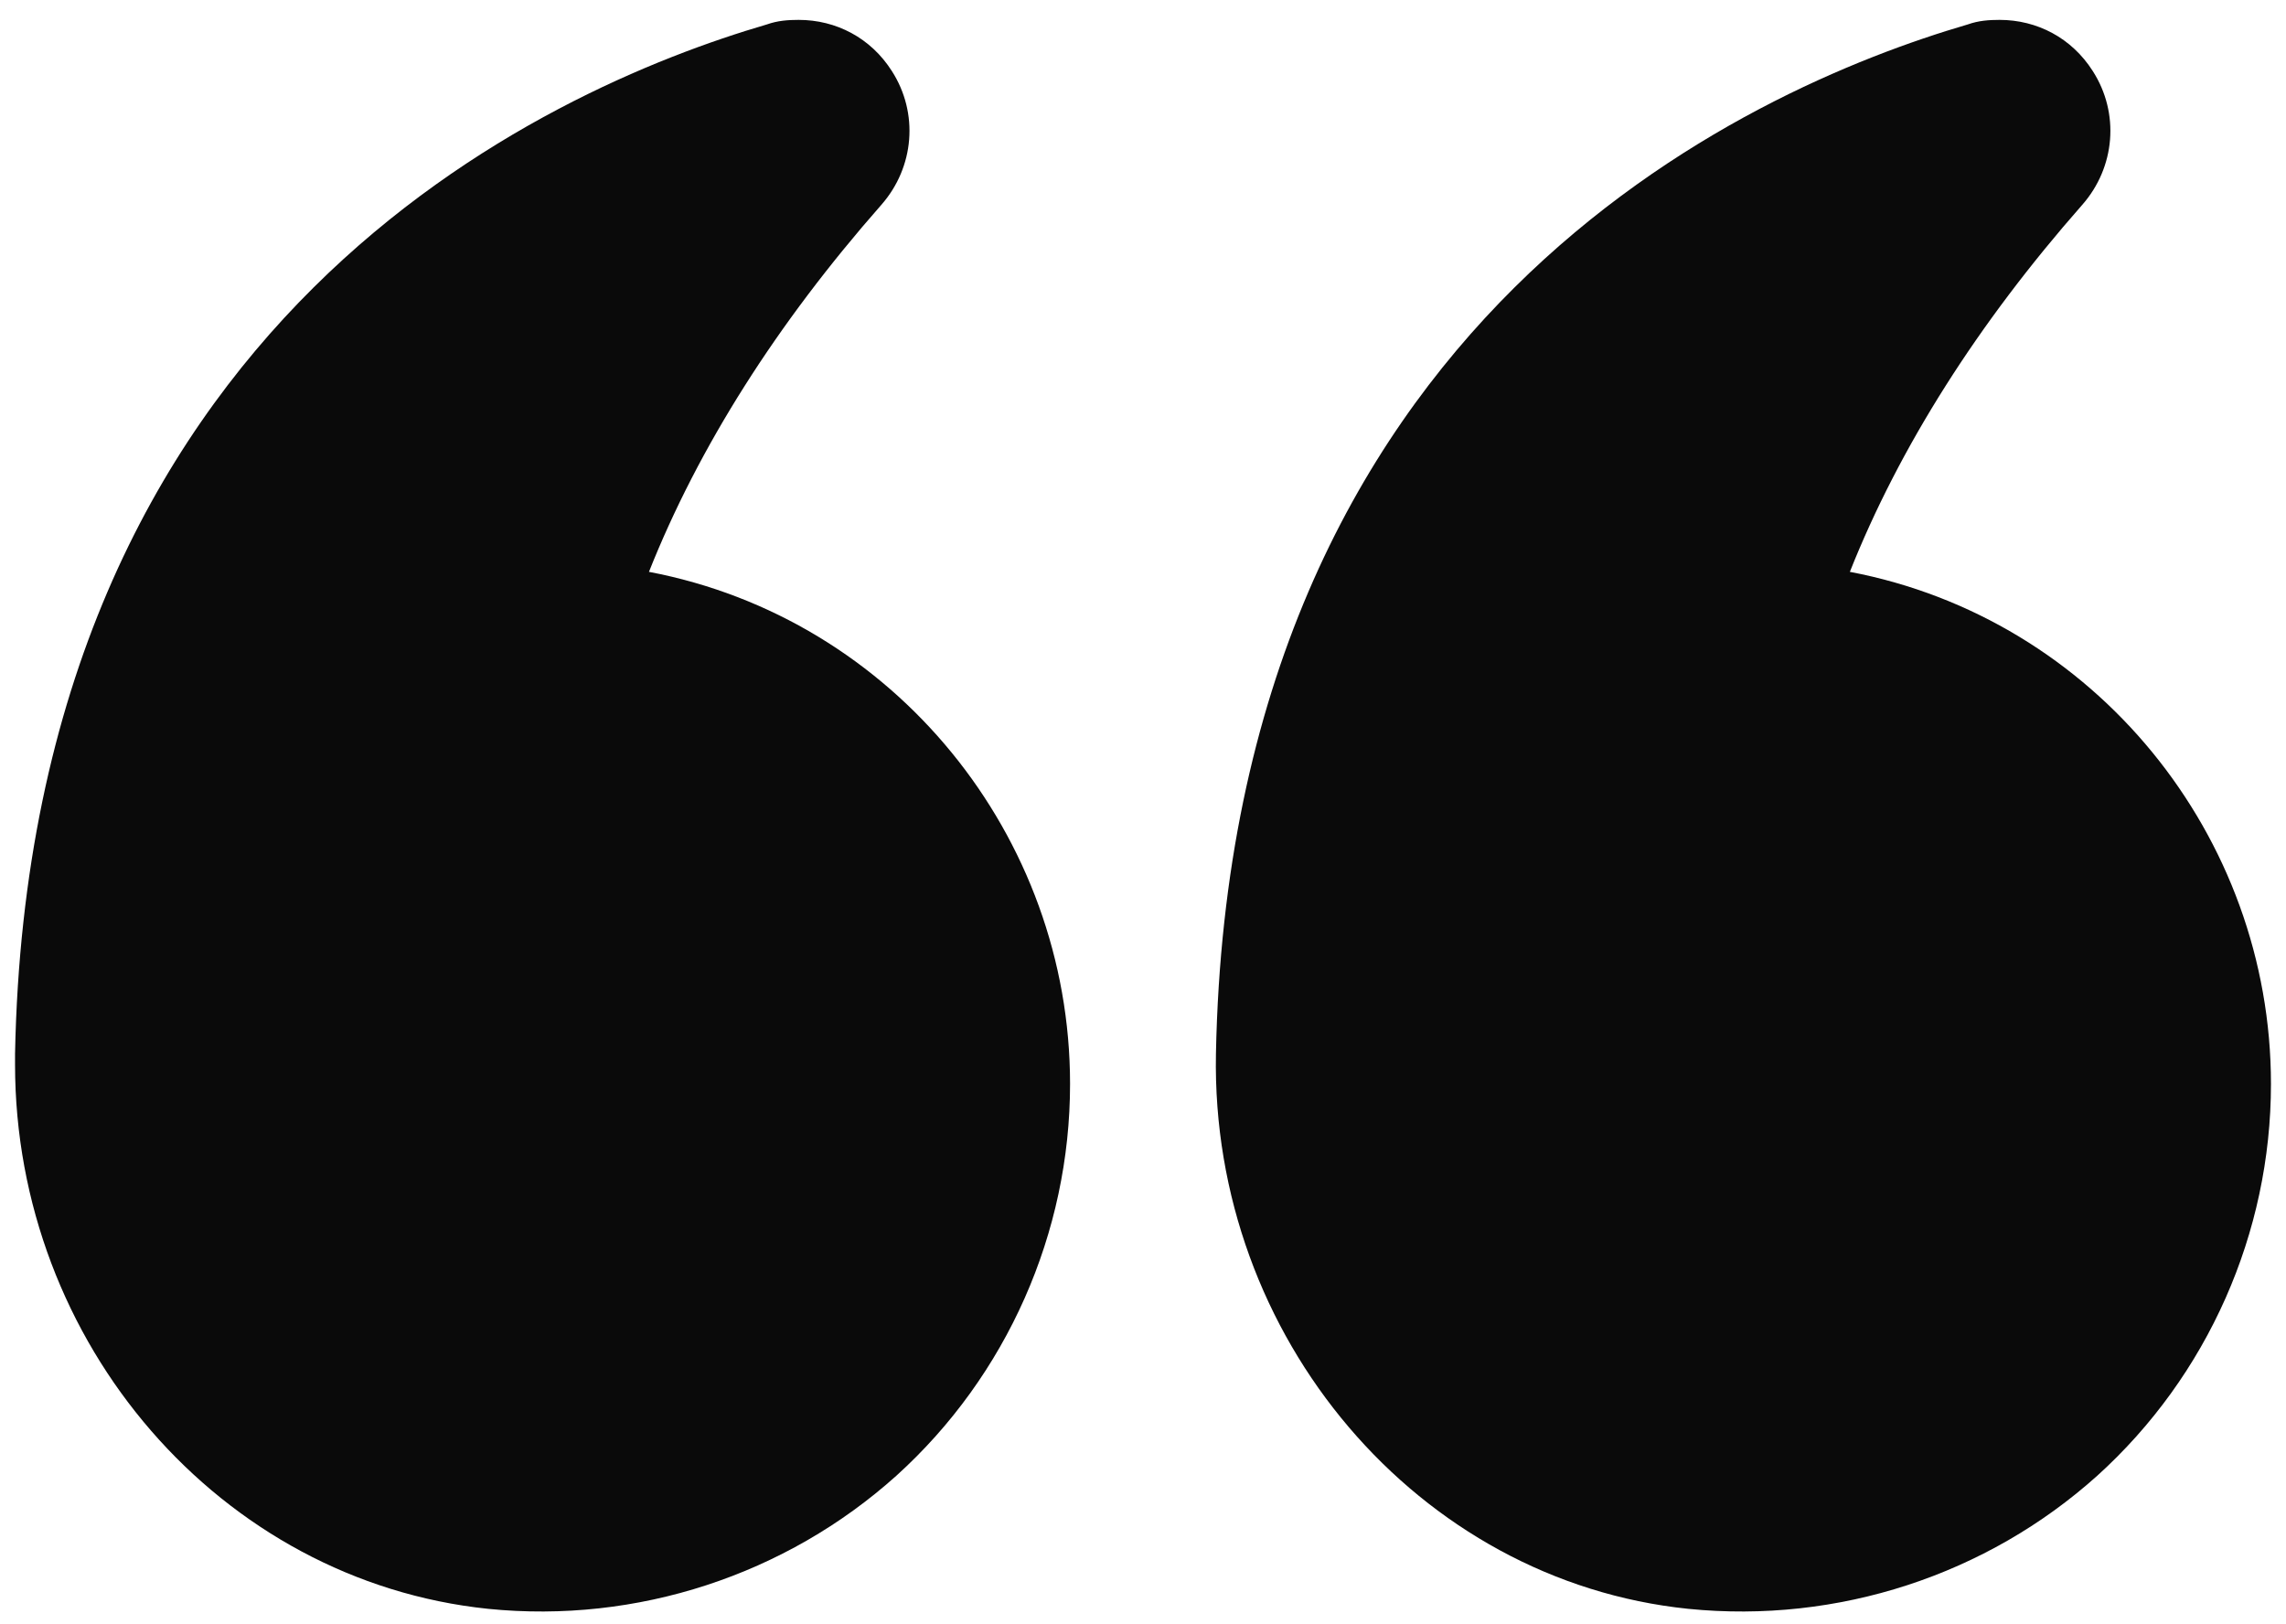
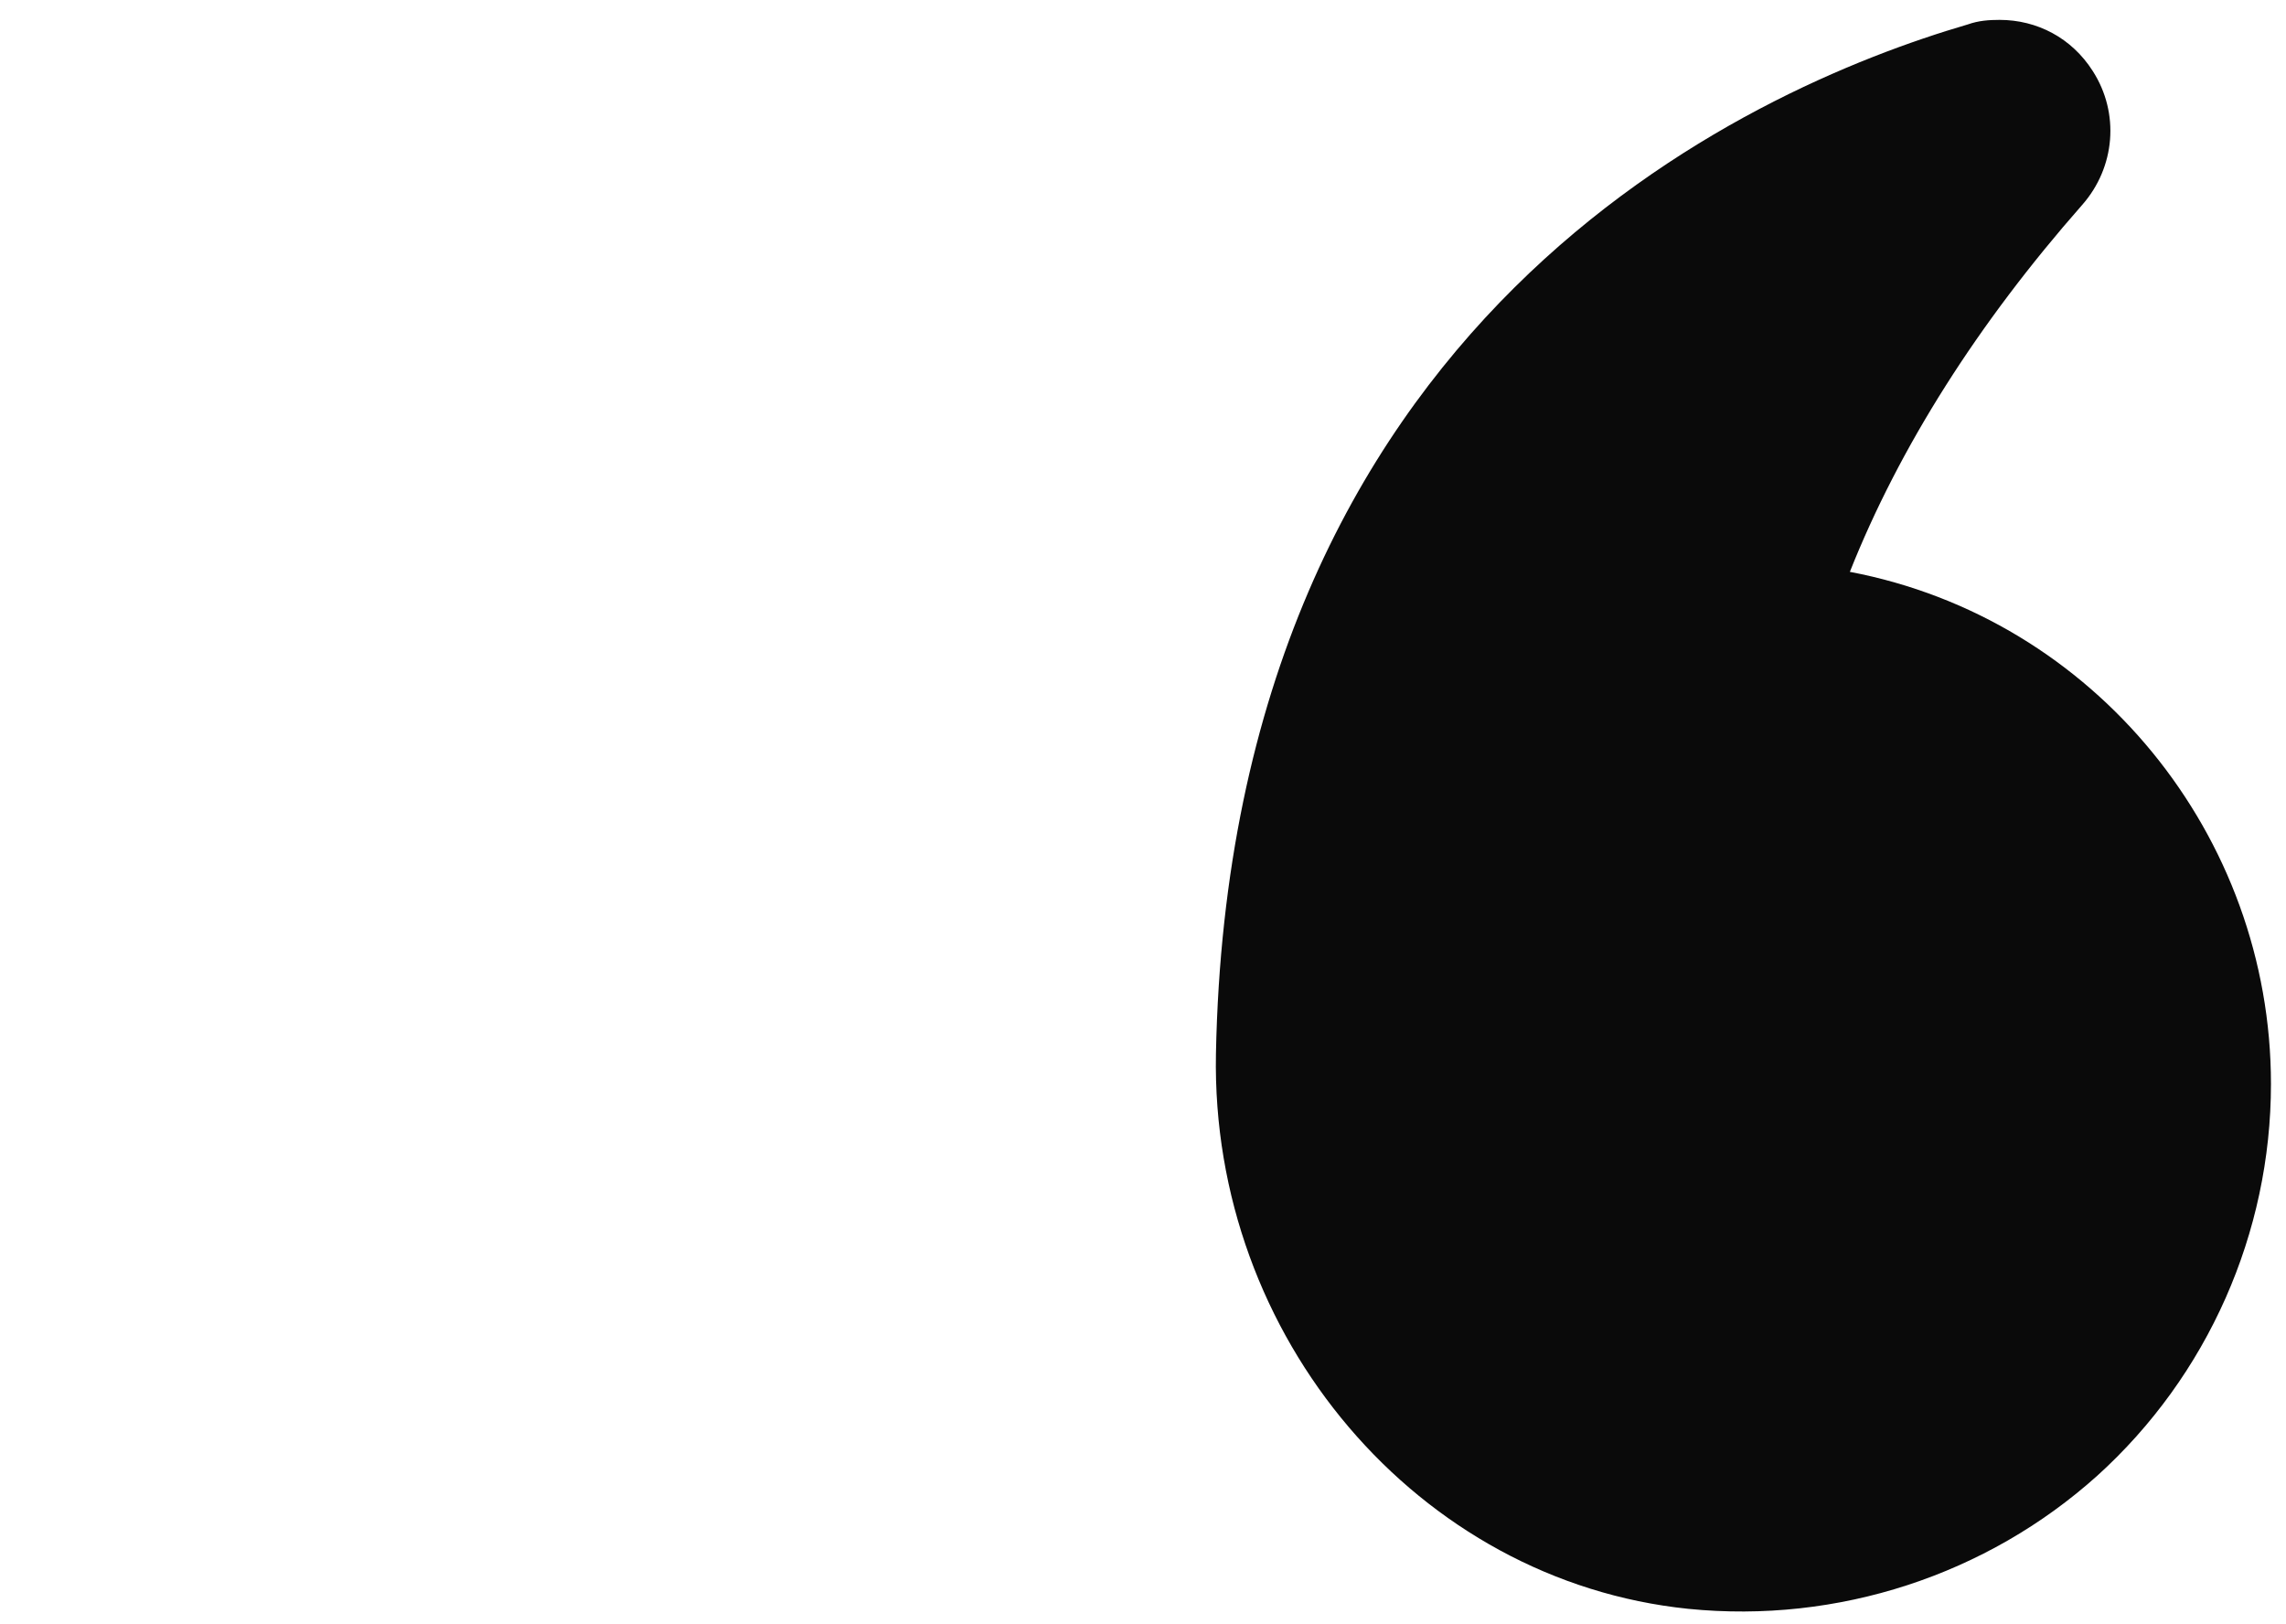
<svg xmlns="http://www.w3.org/2000/svg" width="76" height="54" viewBox="0 0 76 54" fill="none">
  <path d="M61.5 19.011C63.15 14.861 65.75 10.761 69.225 6.811C70.325 5.561 70.475 3.761 69.575 2.361C68.875 1.261 67.725 0.661 66.475 0.661C66.125 0.661 65.775 0.686 65.425 0.811C58.075 2.961 40.9 10.586 40.425 35.036C40.25 44.461 47.15 52.561 56.125 53.486C61.1 53.986 66.05 52.361 69.725 49.061C73.4 45.736 75.5 40.986 75.5 36.036C75.5 27.786 69.65 20.561 61.5 19.011Z" fill="#0A0A0A" />
-   <path d="M16.225 53.486C21.175 53.986 26.125 52.361 29.8 49.061C33.475 45.736 35.575 40.986 35.575 36.036C35.575 27.786 29.725 20.561 21.575 19.011C23.225 14.861 25.825 10.761 29.3 6.811C30.4 5.561 30.55 3.761 29.65 2.361C28.95 1.261 27.8 0.661 26.55 0.661C26.2 0.661 25.85 0.686 25.5 0.811C18.15 2.961 0.975 10.586 0.5 35.036V35.386C0.5 44.661 7.325 52.561 16.225 53.486Z" fill="#0A0A0A" />
</svg>